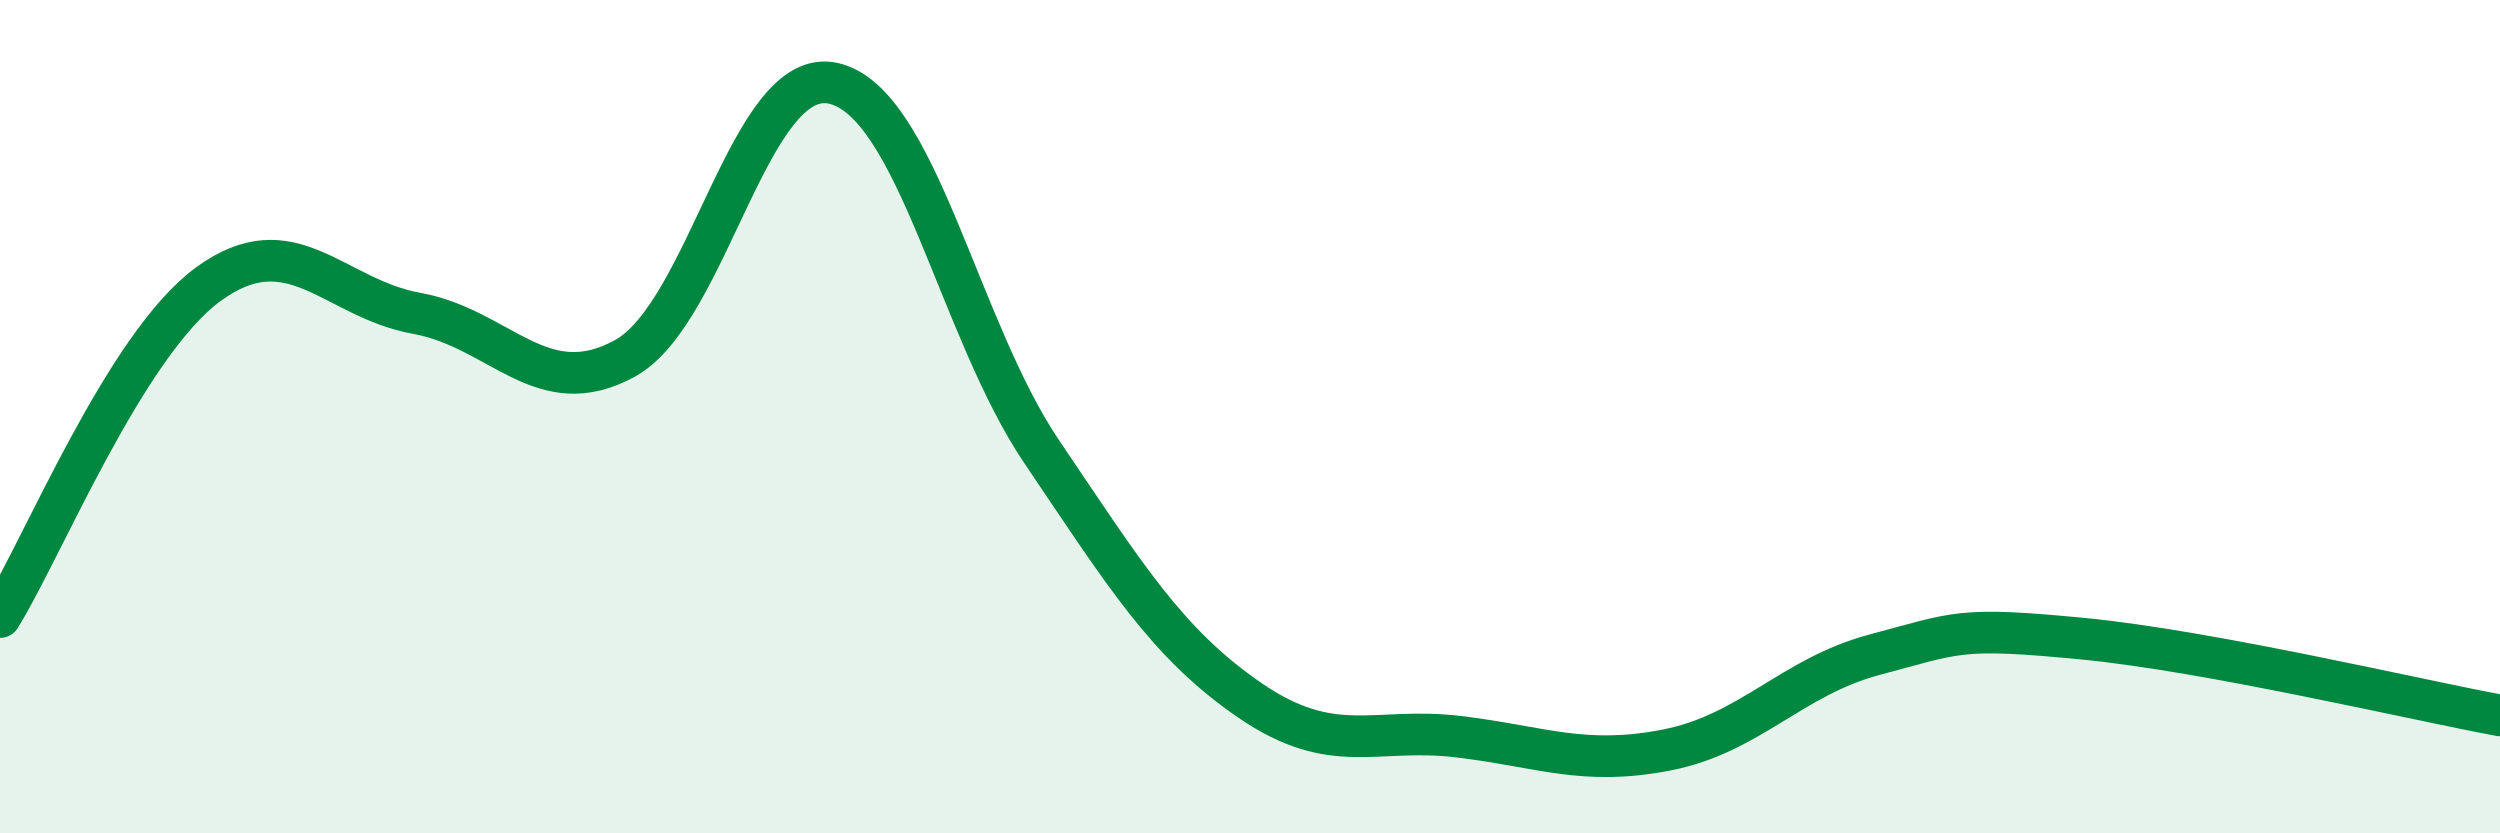
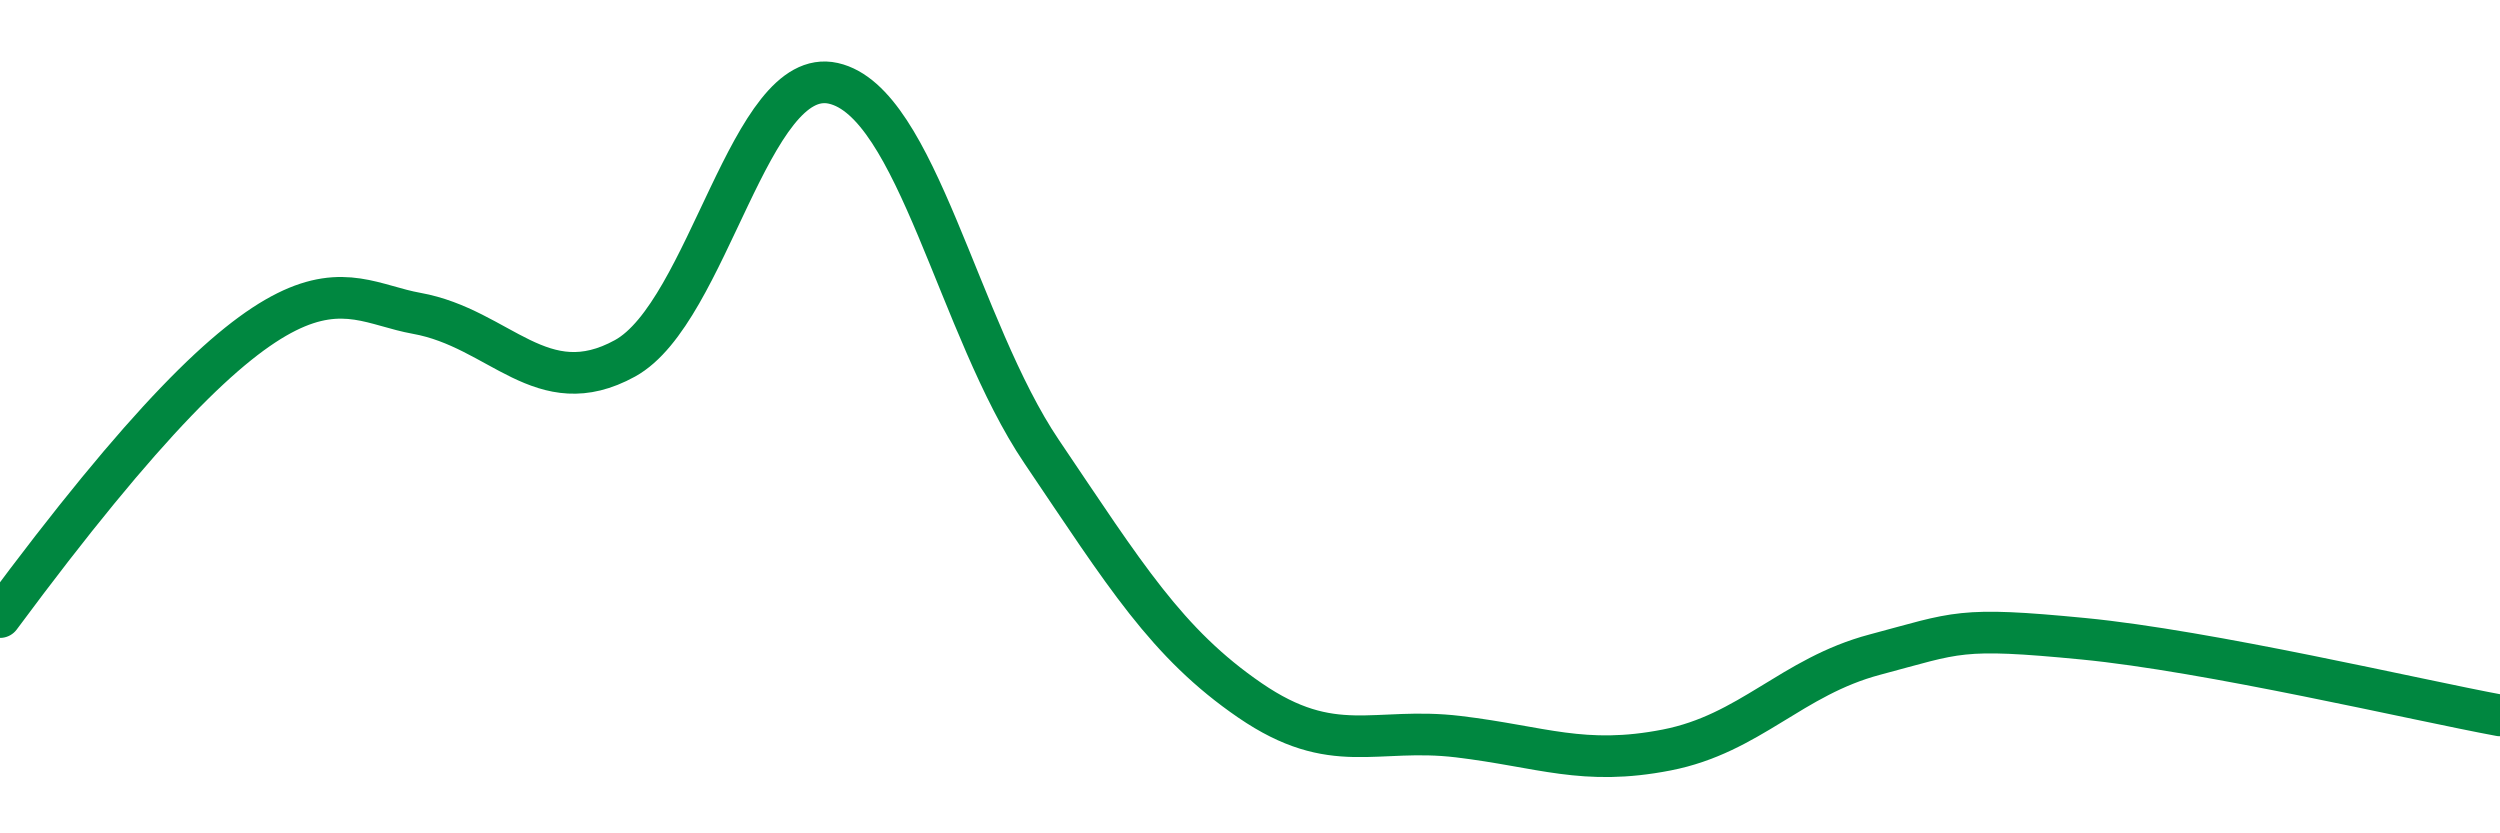
<svg xmlns="http://www.w3.org/2000/svg" width="60" height="20" viewBox="0 0 60 20">
-   <path d="M 0,14.81 C 1,13.21 3,8.28 5,6.82 C 7,5.36 8,7.16 10,7.52 C 12,7.88 13,9.7 15,8.6 C 17,7.5 18,1.55 20,2 C 22,2.45 23,7.88 25,10.84 C 27,13.8 28,15.44 30,16.81 C 32,18.18 33,17.44 35,17.68 C 37,17.92 38,18.39 40,18 C 42,17.61 43,16.24 45,15.71 C 47,15.18 47,15.04 50,15.33 C 53,15.62 58,16.8 60,17.17L60 20L0 20Z" fill="#008740" opacity="0.1" stroke-linecap="round" stroke-linejoin="round" />
-   <path d="M 0,14.81 C 1,13.21 3,8.28 5,6.82 C 7,5.36 8,7.16 10,7.52 C 12,7.88 13,9.7 15,8.6 C 17,7.5 18,1.55 20,2 C 22,2.45 23,7.88 25,10.84 C 27,13.8 28,15.44 30,16.81 C 32,18.18 33,17.44 35,17.68 C 37,17.92 38,18.39 40,18 C 42,17.61 43,16.24 45,15.71 C 47,15.18 47,15.04 50,15.33 C 53,15.62 58,16.8 60,17.17" stroke="#008740" stroke-width="1" fill="none" stroke-linecap="round" stroke-linejoin="round" />
+   <path d="M 0,14.81 C 7,5.36 8,7.16 10,7.52 C 12,7.88 13,9.7 15,8.6 C 17,7.5 18,1.55 20,2 C 22,2.45 23,7.88 25,10.84 C 27,13.8 28,15.44 30,16.81 C 32,18.18 33,17.44 35,17.68 C 37,17.92 38,18.39 40,18 C 42,17.61 43,16.24 45,15.71 C 47,15.18 47,15.04 50,15.33 C 53,15.62 58,16.8 60,17.17" stroke="#008740" stroke-width="1" fill="none" stroke-linecap="round" stroke-linejoin="round" />
</svg>